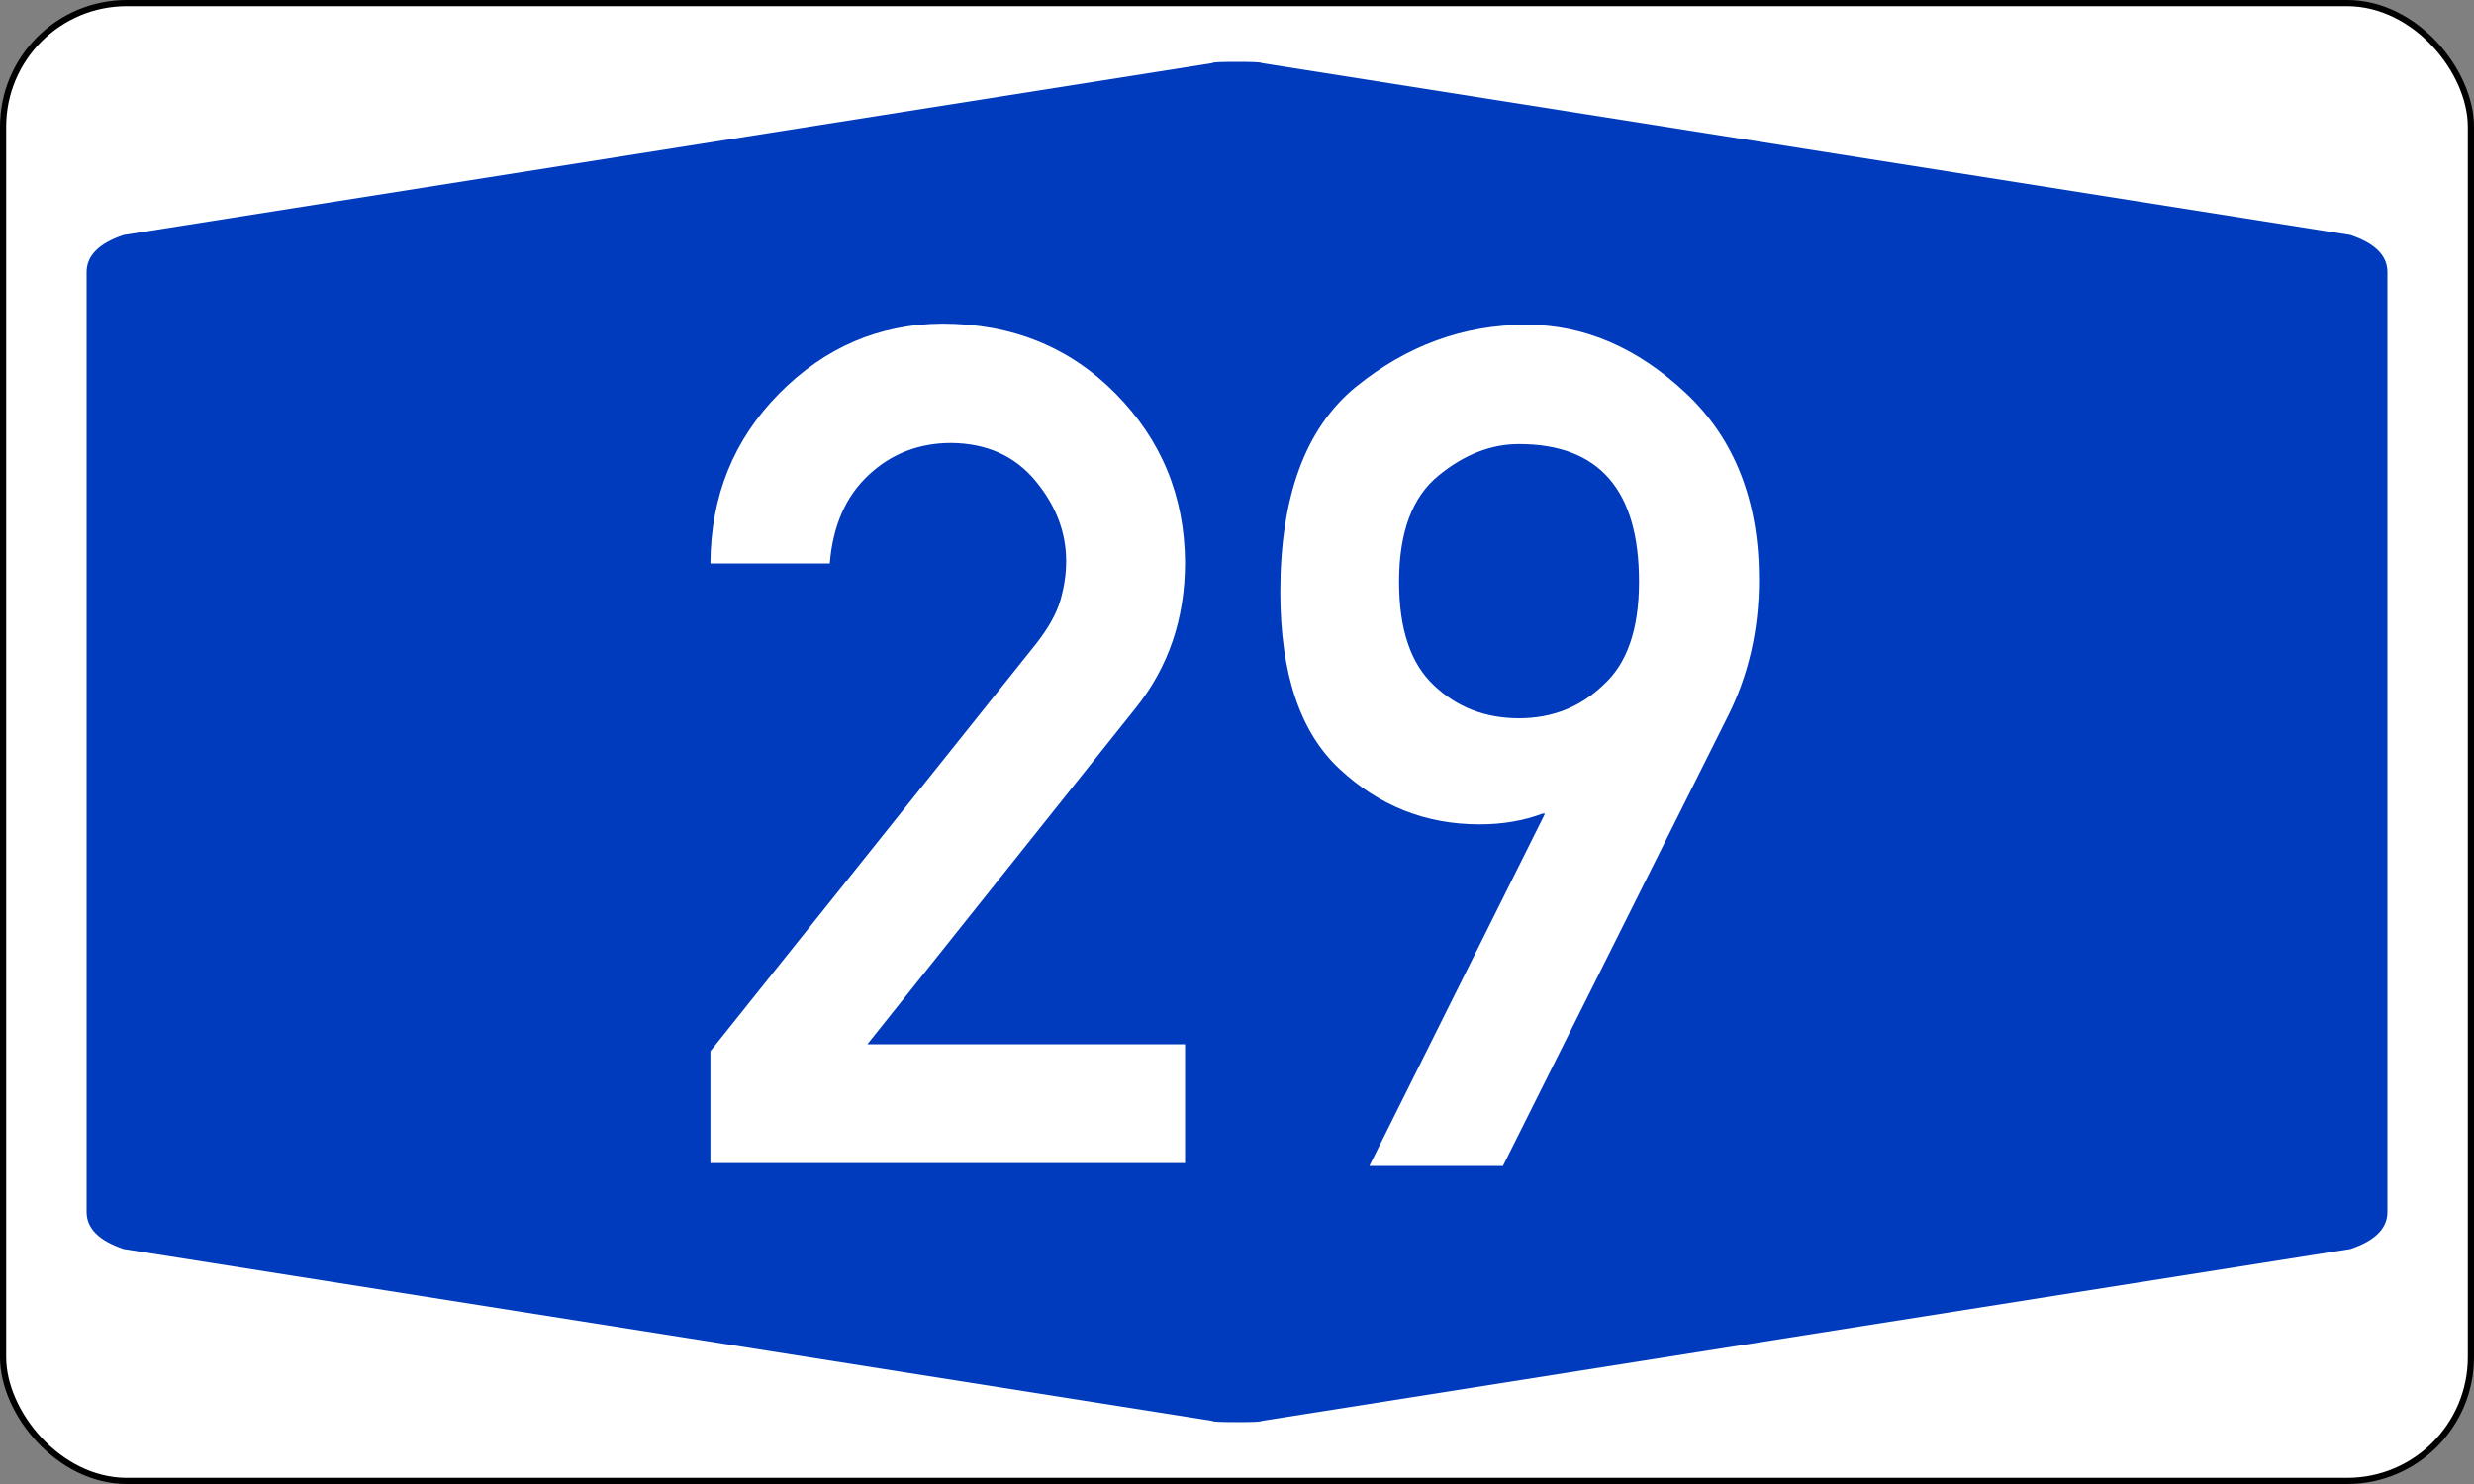
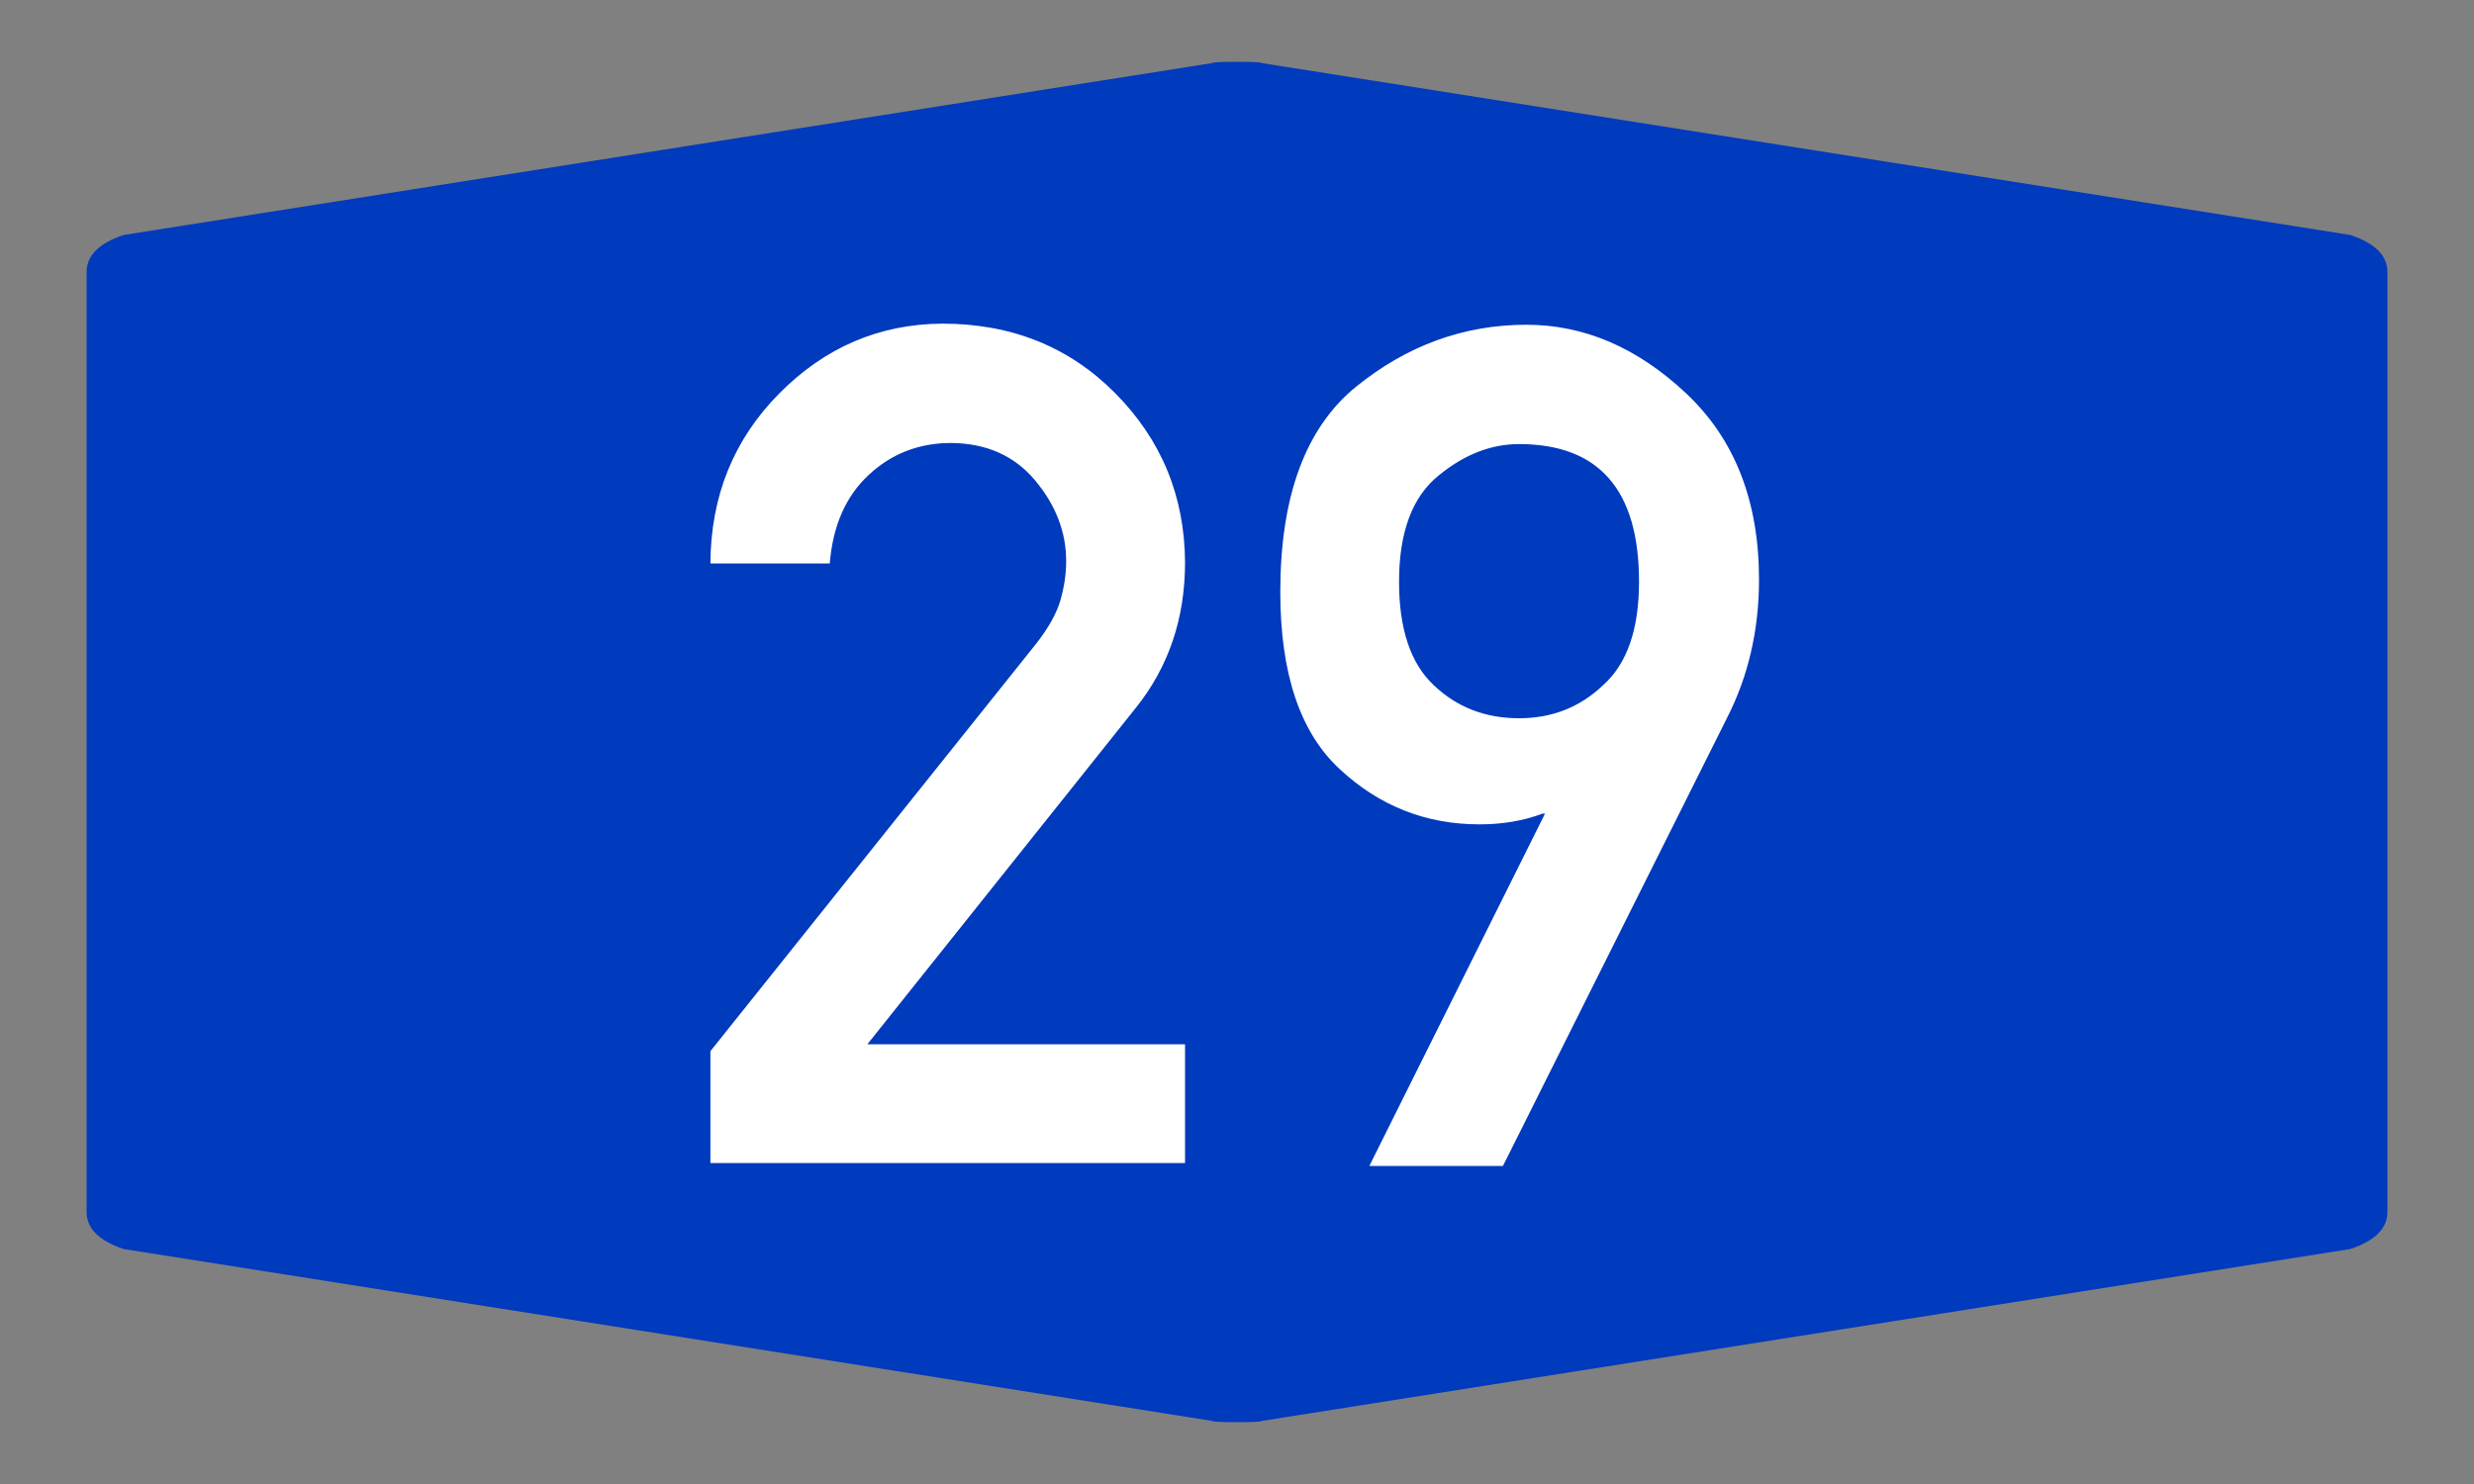
<svg xmlns="http://www.w3.org/2000/svg" width="400" height="240" viewBox="0 0 200 120">
  <rect x="0" y="0" width="200" height="120" fill="#808080" stroke="none" />
-   <rect x=".25" y=".25" rx="10" ry="10" width="199.5" height="119.5" style="fill:#fff;stroke:#000;stroke-width:.5" />
  <path d="M7 60V22q0-2 3-3L98 5.1q0-.1 2-.1t2 .1L190 19q3 1 3 3v76q0 2-3 3l-88 13.9q0 .1-2 .1t-2-.1L10 101q-3-1-3-3" style="fill:#003abd;stroke:none" />
-   <path d="M57.43 94.05V85l26.32-32.93q1.52-1.94 1.98-3.55.46-1.62.46-3.14 0-3.51-2.49-6.51t-6.79-3.05q-3.92 0-6.69 2.59-2.77 2.58-3.14 7.15h-9.65q.04-8.17 5.58-13.76 5.54-5.58 13.16-5.63 8.41 0 13.99 5.63 5.59 5.64 5.64 13.67 0 6.83-4.02 11.82L70.12 84.44H95.8v9.61H57.43zm82.17-35.97-18.1 36.2h-10.8l14.2-28.49h-.2q-2.3.87-5.1.87-6.5 0-11.3-4.47-4.8-4.44-4.8-14.32 0-11.59 6.1-16.58 6.2-5.03 13.8-5.03 7 0 12.9 5.54t5.9 15.06q0 6.14-2.6 11.22zm-16.8 0q4 0 6.8-2.68 2.9-2.59 2.9-8.36 0-11.13-9.7-11.13-3.4 0-6.5 2.54-3.2 2.59-3.2 8.59 0 5.73 2.8 8.36 2.8 2.68 6.9 2.68z" style="fill:#fff;fill-rule:evenodd;stroke:none" />
+   <path d="M57.43 94.05V85l26.32-32.93q1.52-1.94 1.98-3.55.46-1.62.46-3.14 0-3.51-2.49-6.51t-6.79-3.05q-3.92 0-6.69 2.59-2.77 2.58-3.14 7.15h-9.65q.04-8.17 5.58-13.76 5.54-5.58 13.16-5.63 8.41 0 13.99 5.63 5.59 5.64 5.64 13.67 0 6.83-4.02 11.82L70.12 84.44H95.8v9.61H57.43m82.17-35.97-18.1 36.2h-10.8l14.2-28.49h-.2q-2.3.87-5.1.87-6.5 0-11.3-4.47-4.8-4.44-4.8-14.32 0-11.59 6.1-16.58 6.2-5.03 13.8-5.03 7 0 12.9 5.54t5.9 15.06q0 6.14-2.6 11.22zm-16.8 0q4 0 6.8-2.68 2.9-2.59 2.9-8.36 0-11.13-9.7-11.13-3.4 0-6.5 2.54-3.2 2.59-3.2 8.59 0 5.73 2.8 8.36 2.8 2.68 6.9 2.68z" style="fill:#fff;fill-rule:evenodd;stroke:none" />
</svg>